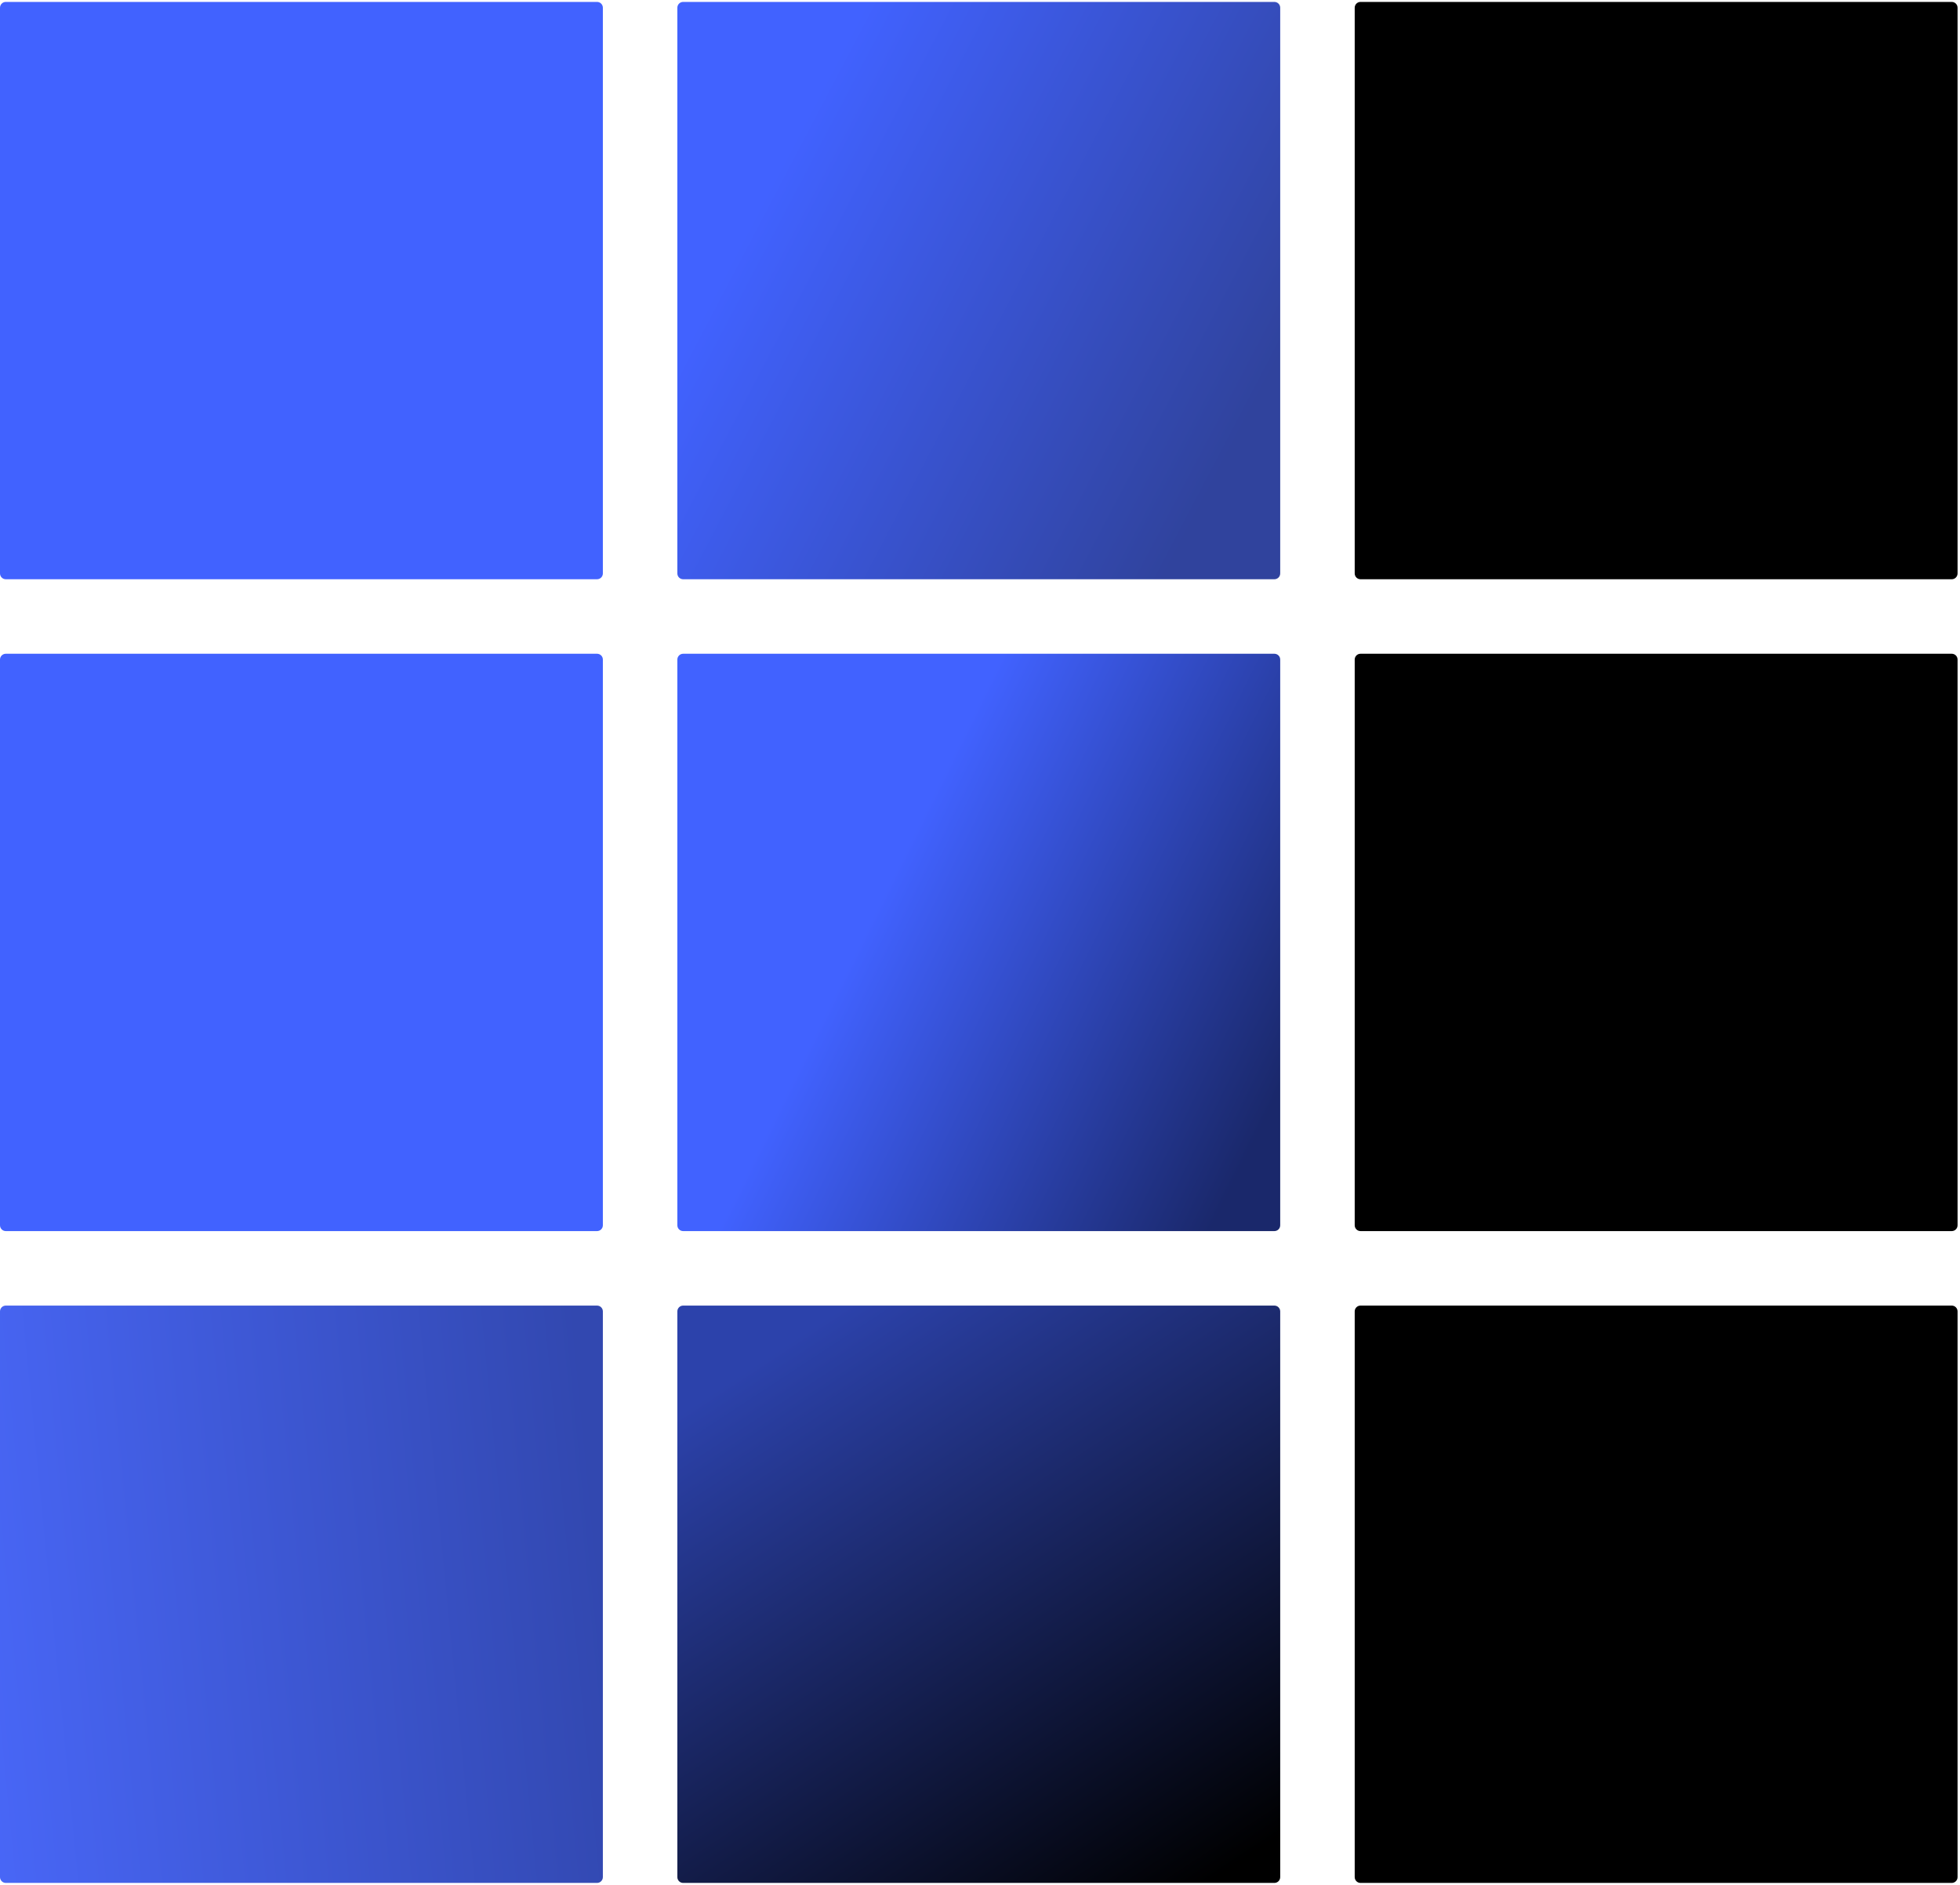
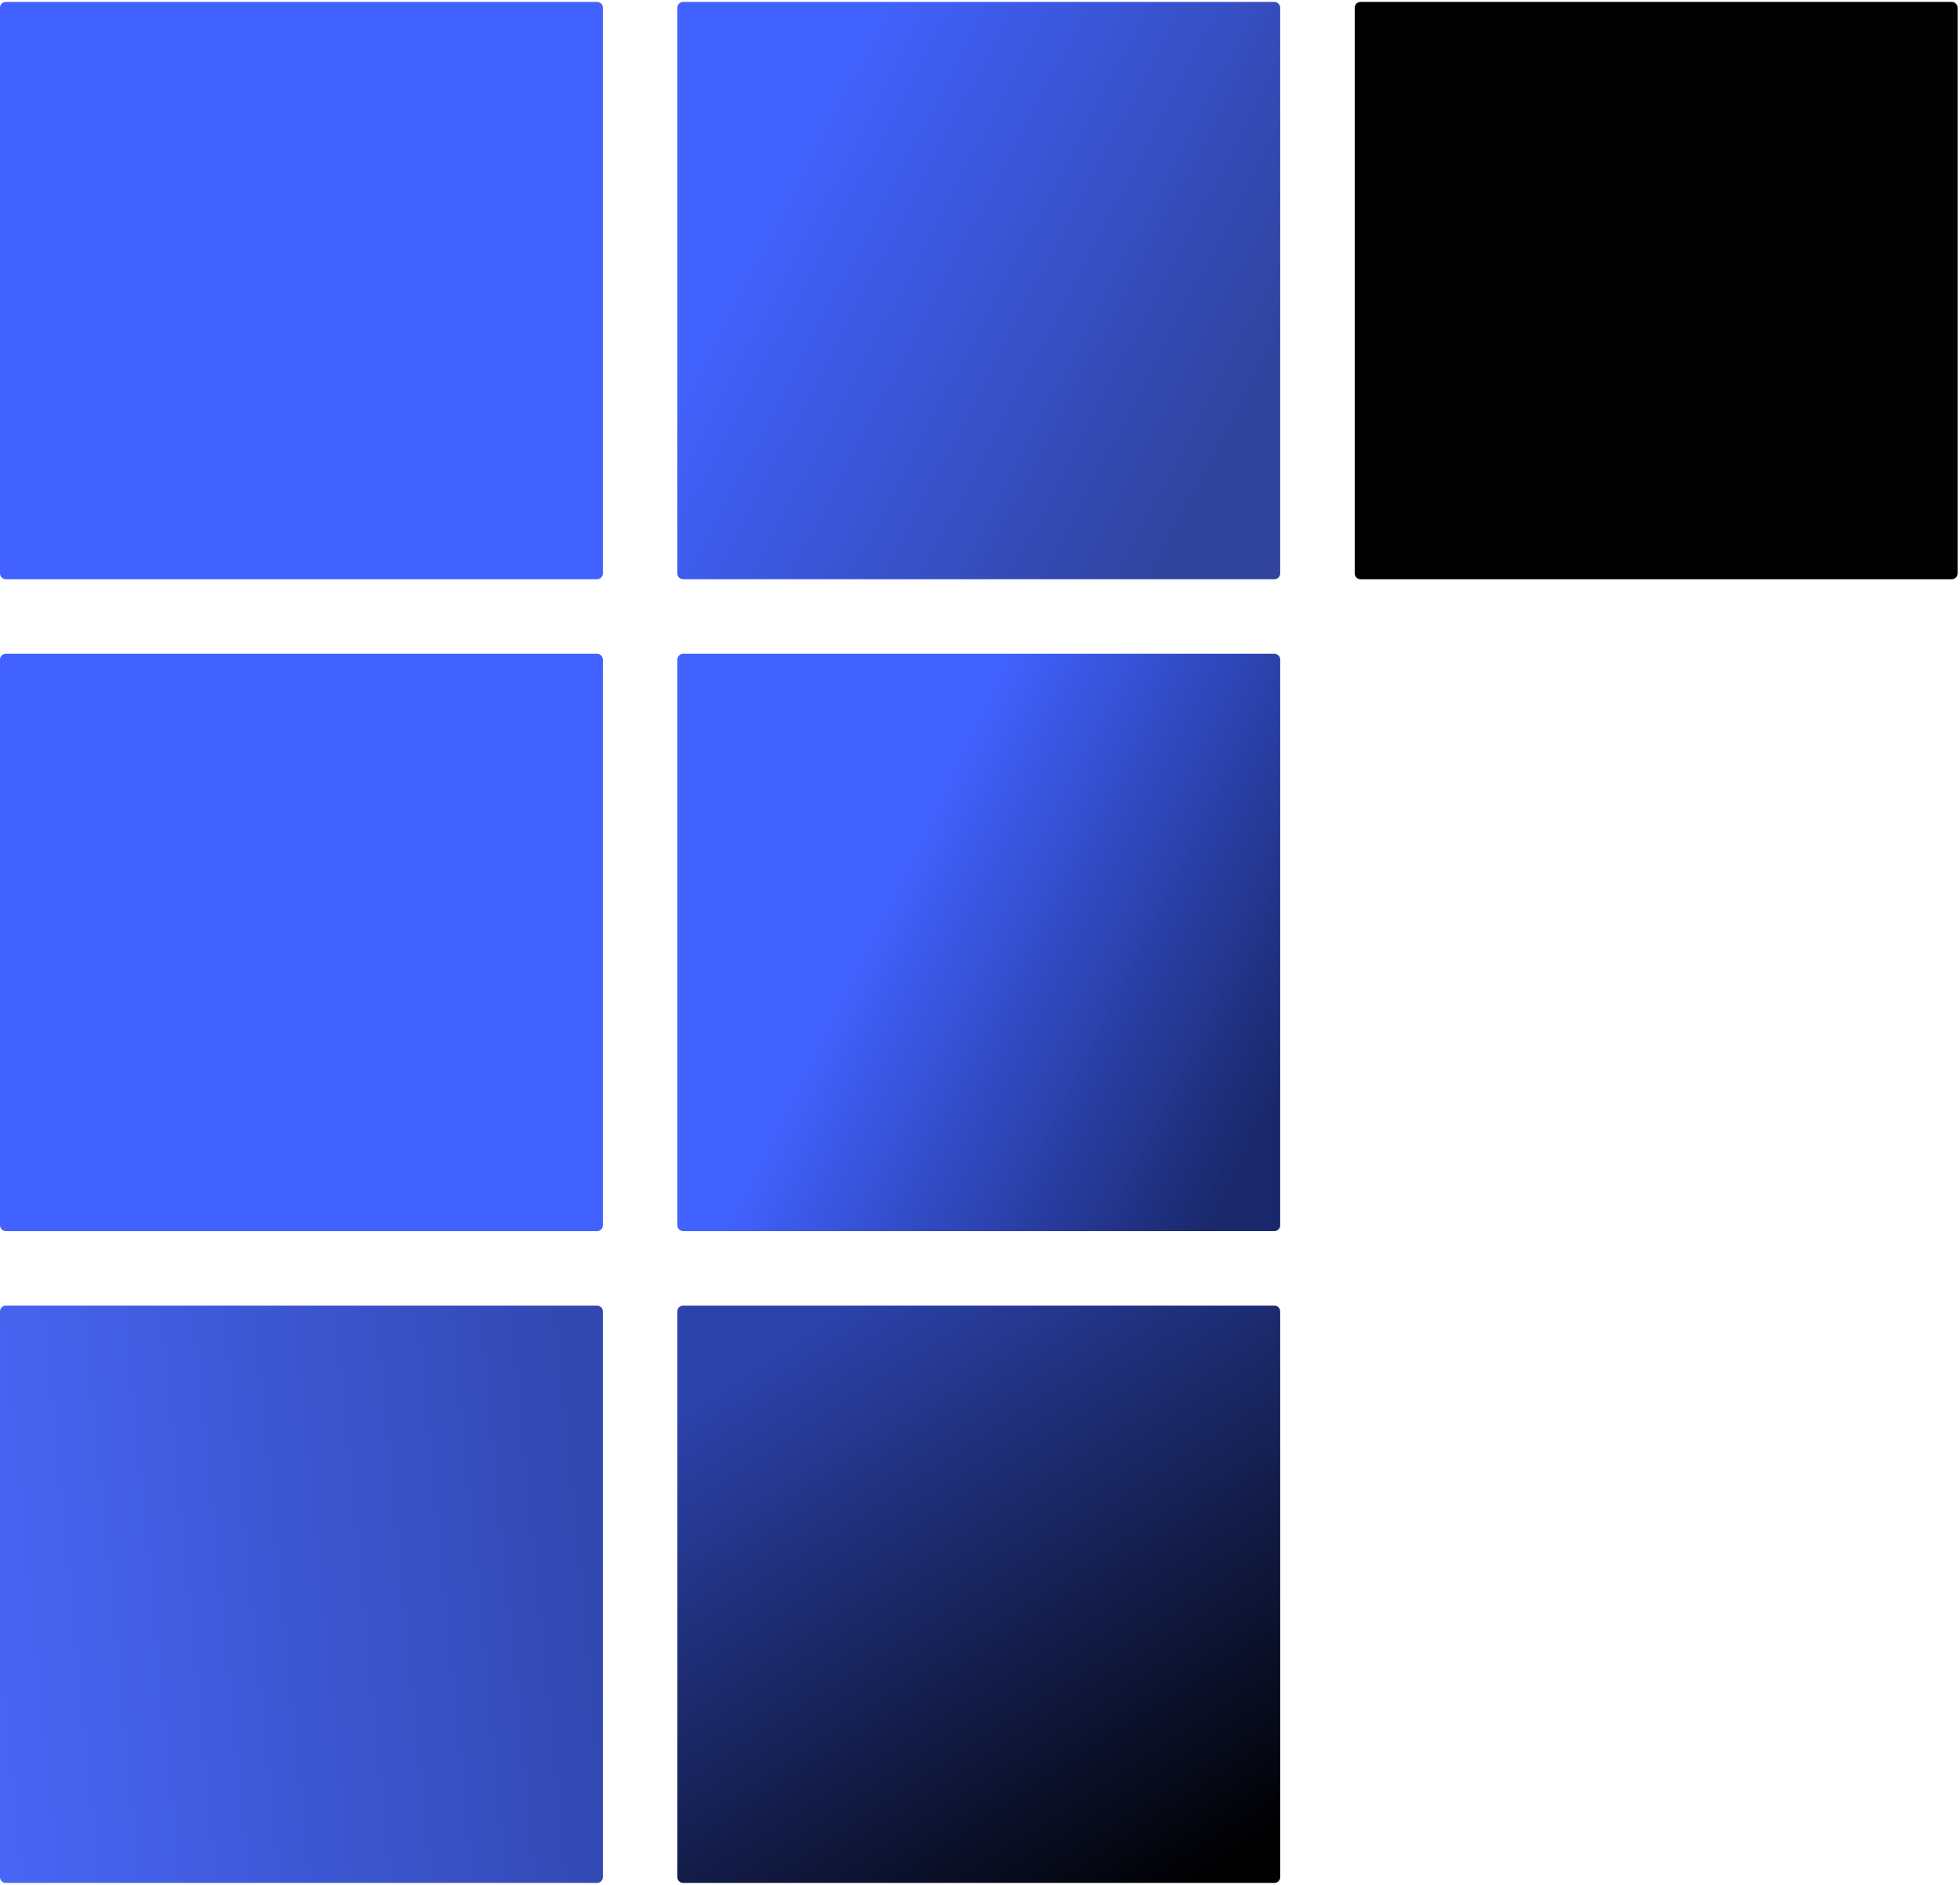
<svg xmlns="http://www.w3.org/2000/svg" width="728" height="700" viewBox="0 0 728 700" fill="none">
  <path d="M223.921 697.114C223.921 698.308 222.953 699.275 221.76 699.275H2.161C0.968 699.275 0 698.308 0 697.114V487.026C0 485.832 0.968 484.864 2.161 484.864H221.76C222.953 484.864 223.921 485.832 223.921 487.026V697.114Z" fill="url(#paint0_linear_700_8721)" />
  <path d="M223.921 455.038C223.921 456.232 222.953 457.199 221.76 457.199H2.161C0.968 457.199 0 456.232 0 455.038V244.949C0 243.756 0.968 242.788 2.161 242.788H221.76C222.953 242.788 223.921 243.756 223.921 244.949V455.038Z" fill="url(#paint1_linear_700_8721)" />
  <path d="M223.921 212.96C223.921 214.153 222.953 215.121 221.76 215.121H2.161C0.968 215.121 0 214.153 0 212.96V2.872C0 1.679 0.968 0.711 2.161 0.711H221.76C222.953 0.711 223.921 1.679 223.921 2.872V212.96Z" fill="url(#paint2_linear_700_8721)" />
-   <path d="M475.506 212.96C475.506 214.153 474.538 215.121 473.344 215.121H253.747C252.554 215.121 251.586 214.153 251.586 212.96V2.872C251.586 1.679 252.554 0.711 253.747 0.711H473.344C474.538 0.711 475.506 1.679 475.506 2.872V212.96Z" fill="url(#paint3_linear_700_8721)" />
+   <path d="M475.506 212.96C475.506 214.153 474.538 215.121 473.344 215.121H253.747C252.554 215.121 251.586 214.153 251.586 212.96V2.872C251.586 1.679 252.554 0.711 253.747 0.711H473.344C474.538 0.711 475.506 1.679 475.506 2.872Z" fill="url(#paint3_linear_700_8721)" />
  <path d="M475.506 455.038C475.506 456.232 474.538 457.199 473.344 457.199H253.747C252.554 457.199 251.586 456.232 251.586 455.038V244.949C251.586 243.756 252.554 242.788 253.747 242.788H473.344C474.538 242.788 475.506 243.756 475.506 244.949V455.038Z" fill="url(#paint4_linear_700_8721)" />
  <path d="M475.506 697.114C475.506 698.308 474.538 699.275 473.344 699.275H253.747C252.554 699.275 251.586 698.308 251.586 697.114V487.026C251.586 485.832 252.554 484.864 253.747 484.864H473.344C474.538 484.864 475.506 485.832 475.506 487.026V697.114Z" fill="url(#paint5_linear_700_8721)" />
-   <path d="M727.097 697.114C727.097 698.308 726.129 699.275 724.935 699.275H505.337C504.143 699.275 503.176 698.308 503.176 697.114V487.026C503.176 485.832 504.143 484.864 505.337 484.864H724.935C726.129 484.864 727.097 485.832 727.097 487.026V697.114Z" fill="url(#paint6_linear_700_8721)" />
-   <path d="M727.097 455.038C727.097 456.232 726.129 457.199 724.935 457.199H505.337C504.143 457.199 503.176 456.232 503.176 455.038V244.949C503.176 243.756 504.143 242.788 505.337 242.788H724.935C726.129 242.788 727.097 243.756 727.097 244.949V455.038Z" fill="url(#paint7_linear_700_8721)" />
  <path d="M727.097 212.96C727.097 214.153 726.129 215.121 724.935 215.121H505.337C504.143 215.121 503.176 214.153 503.176 212.96V2.872C503.176 1.679 504.143 0.711 505.337 0.711H724.935C726.129 0.711 727.097 1.679 727.097 2.872V212.96Z" fill="url(#paint8_linear_700_8721)" />
  <defs>
    <linearGradient id="paint0_linear_700_8721" x1="-36.96" y1="617.574" x2="223.921" y2="592.07" gradientUnits="userSpaceOnUse">
      <stop stop-color="#4B6AFF" />
      <stop offset="1" stop-color="#3248B0" />
    </linearGradient>
    <linearGradient id="paint1_linear_700_8721" x1="111.96" y1="242.788" x2="111.96" y2="457.199" gradientUnits="userSpaceOnUse">
      <stop stop-color="#4162FF" />
      <stop offset="1" stop-color="#4162FF" />
    </linearGradient>
    <linearGradient id="paint2_linear_700_8721" x1="111.96" y1="0.711" x2="111.96" y2="215.121" gradientUnits="userSpaceOnUse">
      <stop stop-color="#4162FF" />
      <stop offset="1" stop-color="#4162FF" />
    </linearGradient>
    <linearGradient id="paint3_linear_700_8721" x1="289.667" y1="62.131" x2="464.226" y2="153.701" gradientUnits="userSpaceOnUse">
      <stop stop-color="#4162FF" />
      <stop offset="1" stop-color="#30439D" />
    </linearGradient>
    <linearGradient id="paint4_linear_700_8721" x1="338.041" y1="311.953" x2="485.232" y2="384.575" gradientUnits="userSpaceOnUse">
      <stop stop-color="#4162FF" />
      <stop offset="1" stop-color="#1A286B" />
    </linearGradient>
    <linearGradient id="paint5_linear_700_8721" x1="290.923" y1="499.994" x2="429.686" y2="711.595" gradientUnits="userSpaceOnUse">
      <stop stop-color="#2C42AB" />
      <stop offset="1" />
    </linearGradient>
    <linearGradient id="paint6_linear_700_8721" x1="615.136" y1="484.864" x2="615.136" y2="699.275" gradientUnits="userSpaceOnUse">
      <stop />
      <stop offset="1" />
    </linearGradient>
    <linearGradient id="paint7_linear_700_8721" x1="615.136" y1="242.788" x2="615.136" y2="457.199" gradientUnits="userSpaceOnUse">
      <stop />
      <stop offset="1" />
    </linearGradient>
    <linearGradient id="paint8_linear_700_8721" x1="615.136" y1="0.711" x2="615.136" y2="215.121" gradientUnits="userSpaceOnUse">
      <stop />
      <stop offset="1" />
    </linearGradient>
  </defs>
</svg>